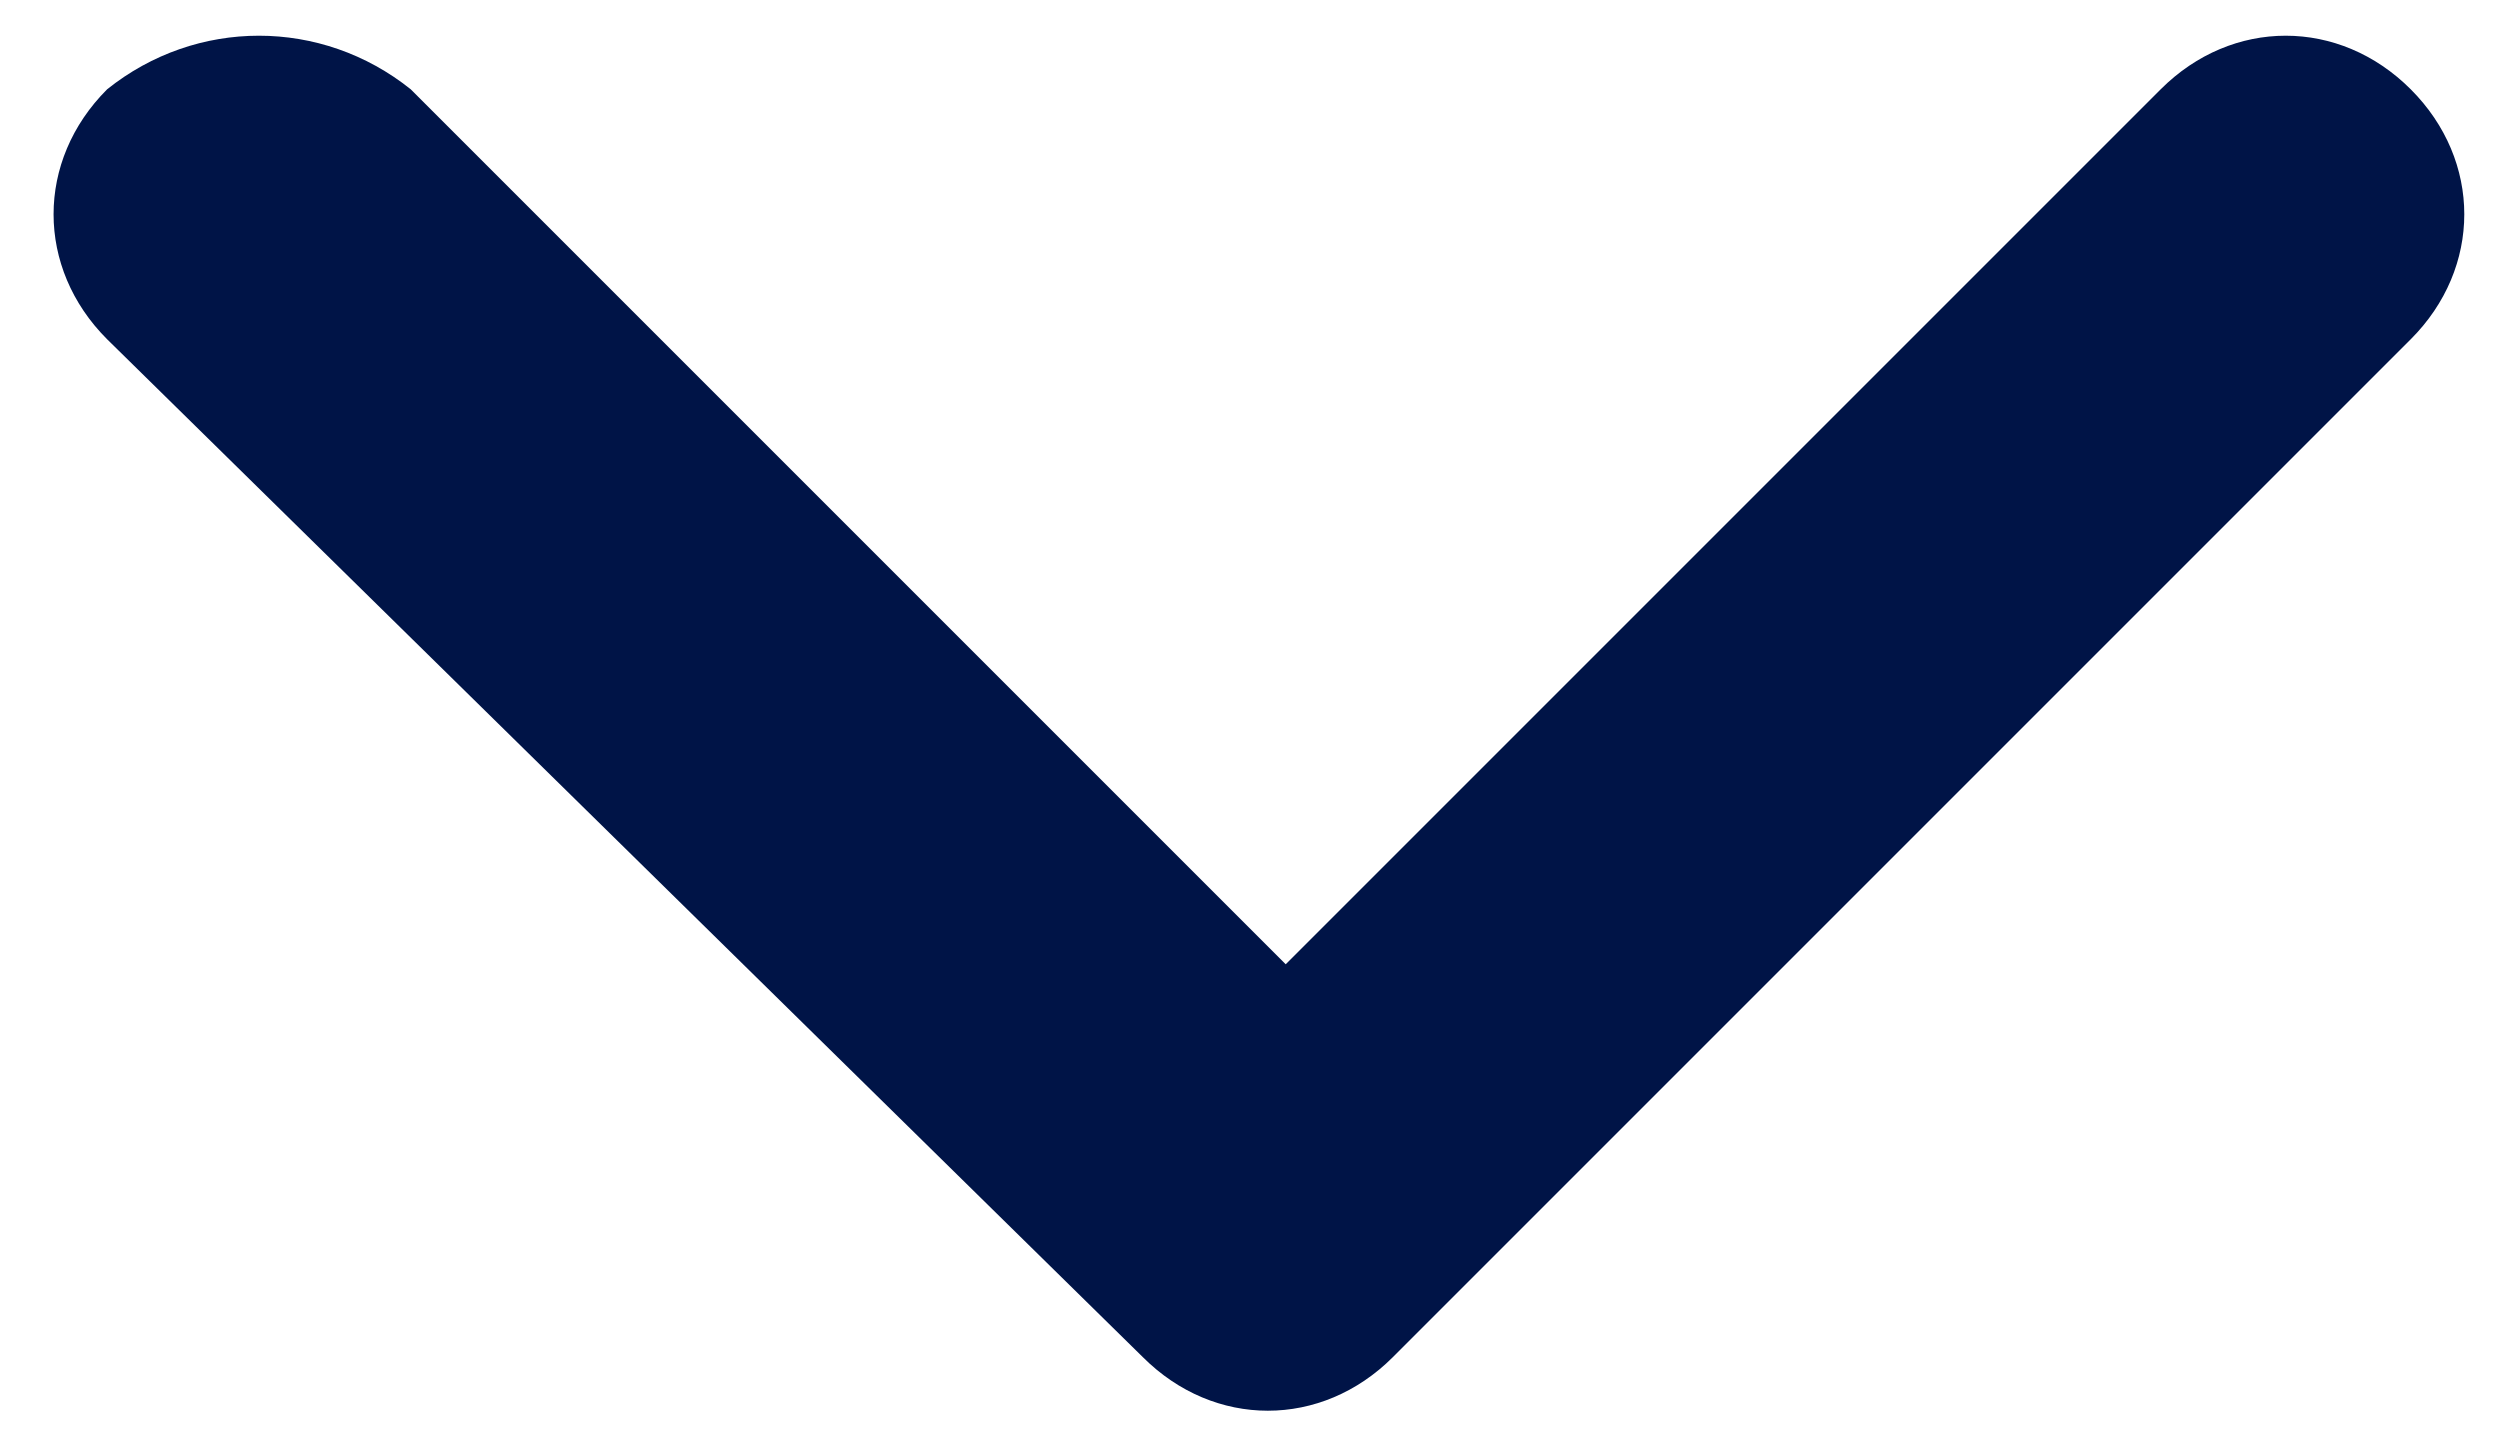
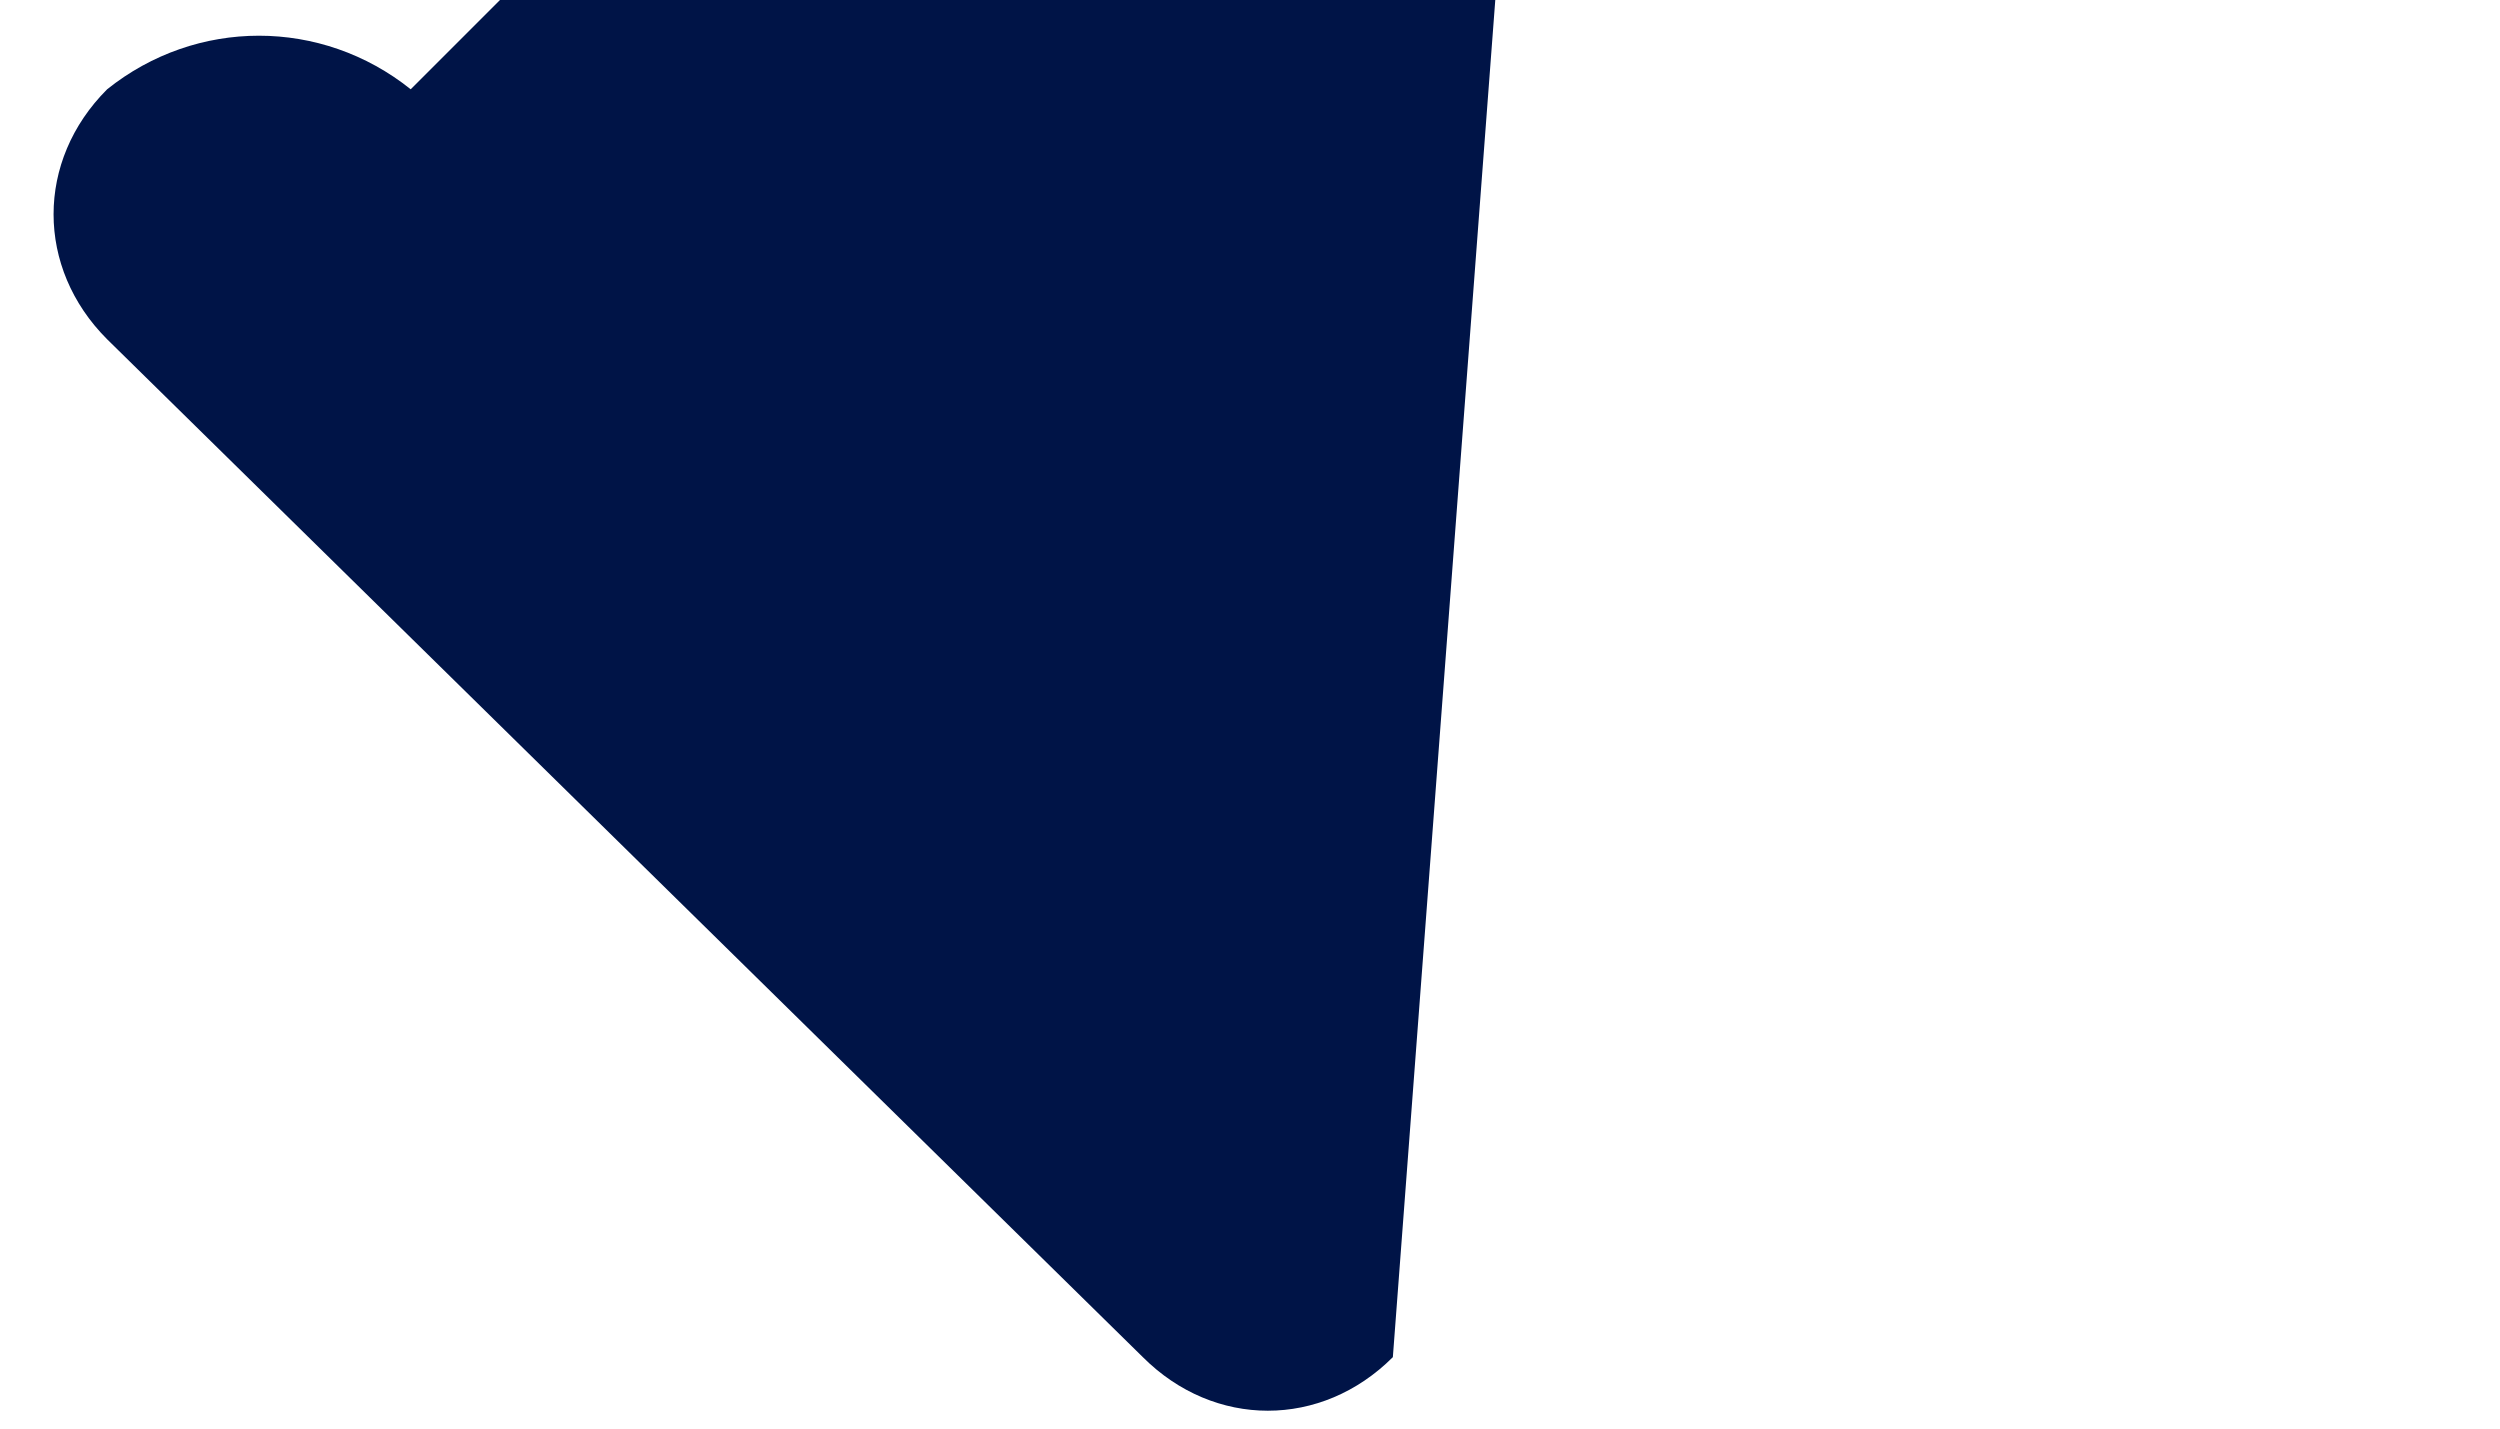
<svg xmlns="http://www.w3.org/2000/svg" version="1.1" id="back" x="0px" y="0px" viewBox="0 0 14 8" style="enable-background:new 0 0 14 8;" xml:space="preserve">
  <style type="text/css">
	.st0{fill:#001447;}
</style>
-   <path class="st0" d="M2.3,0.5l4.9,4.9l4.9-4.9c0.4-0.4,1-0.4,1.4,0l0,0c0.4,0.4,0.4,1,0,1.4L7.8,7.6c-0.4,0.4-1,0.4-1.4,0L0.6,1.9  c-0.4-0.4-0.4-1,0-1.4l0,0C1.1,0.1,1.8,0.1,2.3,0.5z" />
+   <path class="st0" d="M2.3,0.5l4.9-4.9c0.4-0.4,1-0.4,1.4,0l0,0c0.4,0.4,0.4,1,0,1.4L7.8,7.6c-0.4,0.4-1,0.4-1.4,0L0.6,1.9  c-0.4-0.4-0.4-1,0-1.4l0,0C1.1,0.1,1.8,0.1,2.3,0.5z" />
</svg>